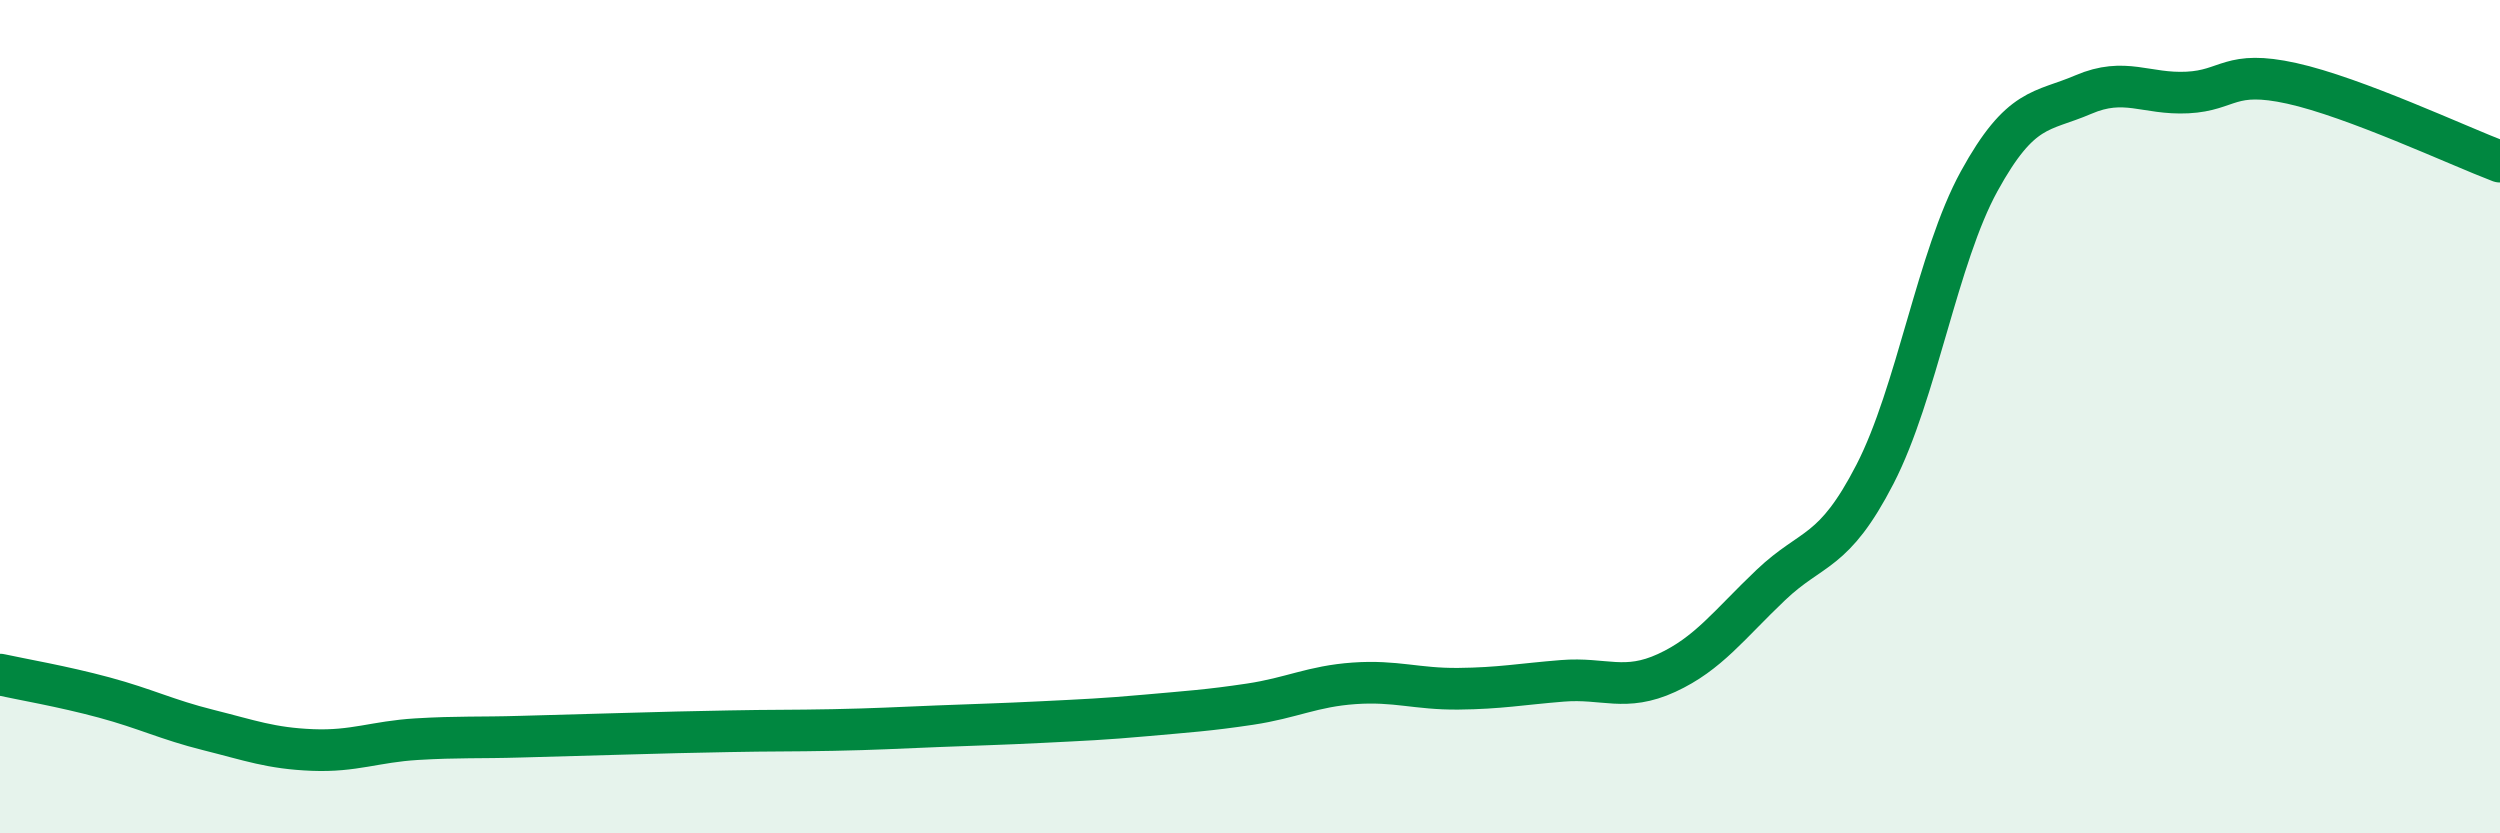
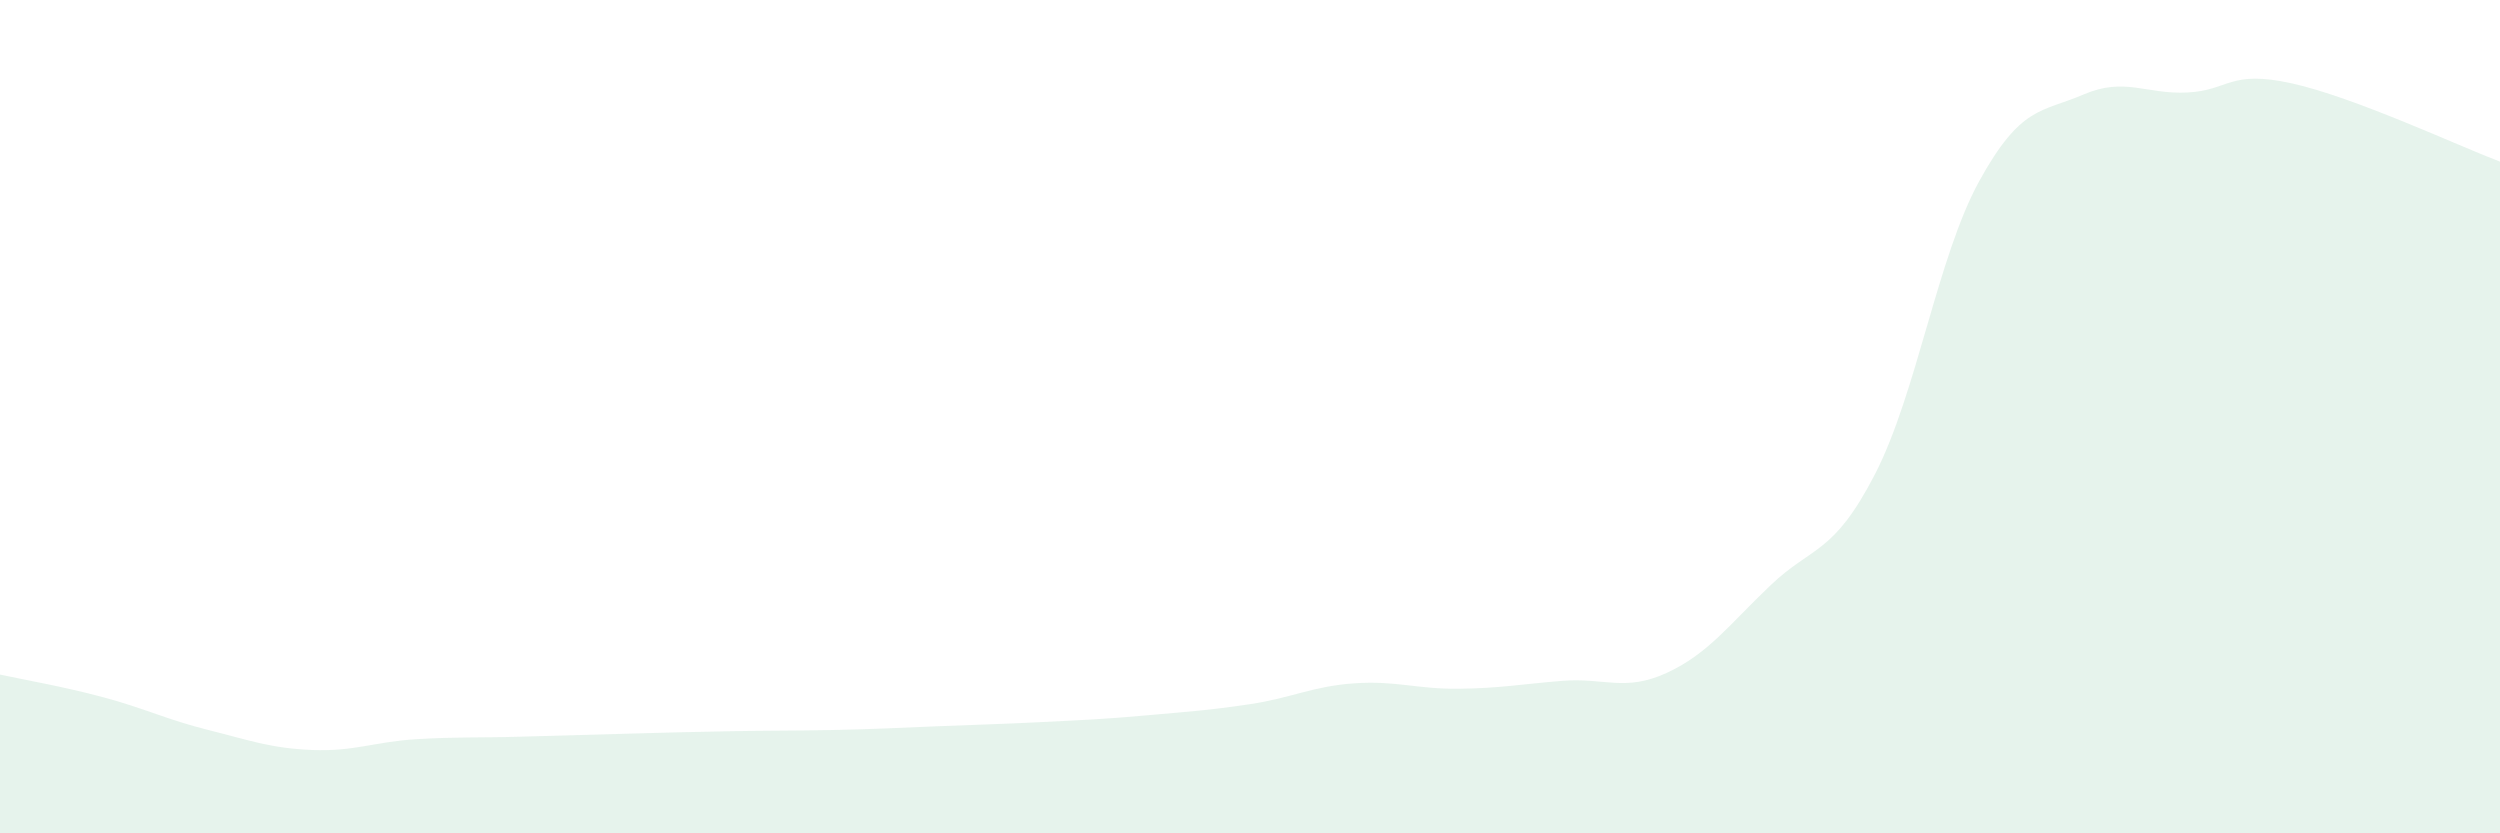
<svg xmlns="http://www.w3.org/2000/svg" width="60" height="20" viewBox="0 0 60 20">
  <path d="M 0,16.19 C 0.5,16.3 1.5,16.47 2.5,16.74 C 3.5,17.01 4,17.27 5,17.52 C 6,17.77 6.5,17.96 7.5,18 C 8.5,18.04 9,17.8 10,17.74 C 11,17.68 11.5,17.71 12.5,17.68 C 13.5,17.65 14,17.64 15,17.61 C 16,17.58 16.5,17.57 17.5,17.55 C 18.5,17.53 19,17.54 20,17.52 C 21,17.5 21.5,17.47 22.5,17.43 C 23.5,17.39 24,17.38 25,17.33 C 26,17.28 26.5,17.26 27.5,17.17 C 28.5,17.08 29,17.05 30,16.9 C 31,16.75 31.5,16.47 32.5,16.4 C 33.5,16.33 34,16.54 35,16.53 C 36,16.52 36.5,16.42 37.5,16.34 C 38.5,16.26 39,16.61 40,16.15 C 41,15.69 41.5,14.99 42.5,14.04 C 43.5,13.09 44,13.32 45,11.38 C 46,9.44 46.5,6.17 47.5,4.35 C 48.5,2.53 49,2.7 50,2.27 C 51,1.84 51.5,2.27 52.5,2.22 C 53.5,2.17 53.5,1.67 55,2 C 56.5,2.33 59,3.5 60,3.88L60 20L0 20Z" fill="#008740" opacity="0.1" stroke-linecap="round" stroke-linejoin="round" />
-   <path d="M 0,16.19 C 0.5,16.3 1.5,16.47 2.5,16.74 C 3.5,17.01 4,17.27 5,17.52 C 6,17.77 6.5,17.96 7.5,18 C 8.5,18.04 9,17.8 10,17.74 C 11,17.68 11.5,17.71 12.5,17.68 C 13.5,17.65 14,17.64 15,17.61 C 16,17.58 16.5,17.57 17.5,17.55 C 18.5,17.53 19,17.54 20,17.52 C 21,17.5 21.5,17.47 22.5,17.43 C 23.5,17.39 24,17.38 25,17.33 C 26,17.28 26.5,17.26 27.5,17.17 C 28.5,17.08 29,17.05 30,16.9 C 31,16.75 31.5,16.47 32.5,16.4 C 33.5,16.33 34,16.54 35,16.53 C 36,16.52 36.5,16.42 37.5,16.34 C 38.5,16.26 39,16.61 40,16.15 C 41,15.69 41.5,14.99 42.5,14.04 C 43.5,13.09 44,13.32 45,11.38 C 46,9.44 46.5,6.17 47.5,4.35 C 48.5,2.53 49,2.7 50,2.27 C 51,1.84 51.5,2.27 52.5,2.22 C 53.5,2.17 53.5,1.67 55,2 C 56.5,2.33 59,3.5 60,3.88" stroke="#008740" stroke-width="1" fill="none" stroke-linecap="round" stroke-linejoin="round" />
</svg>